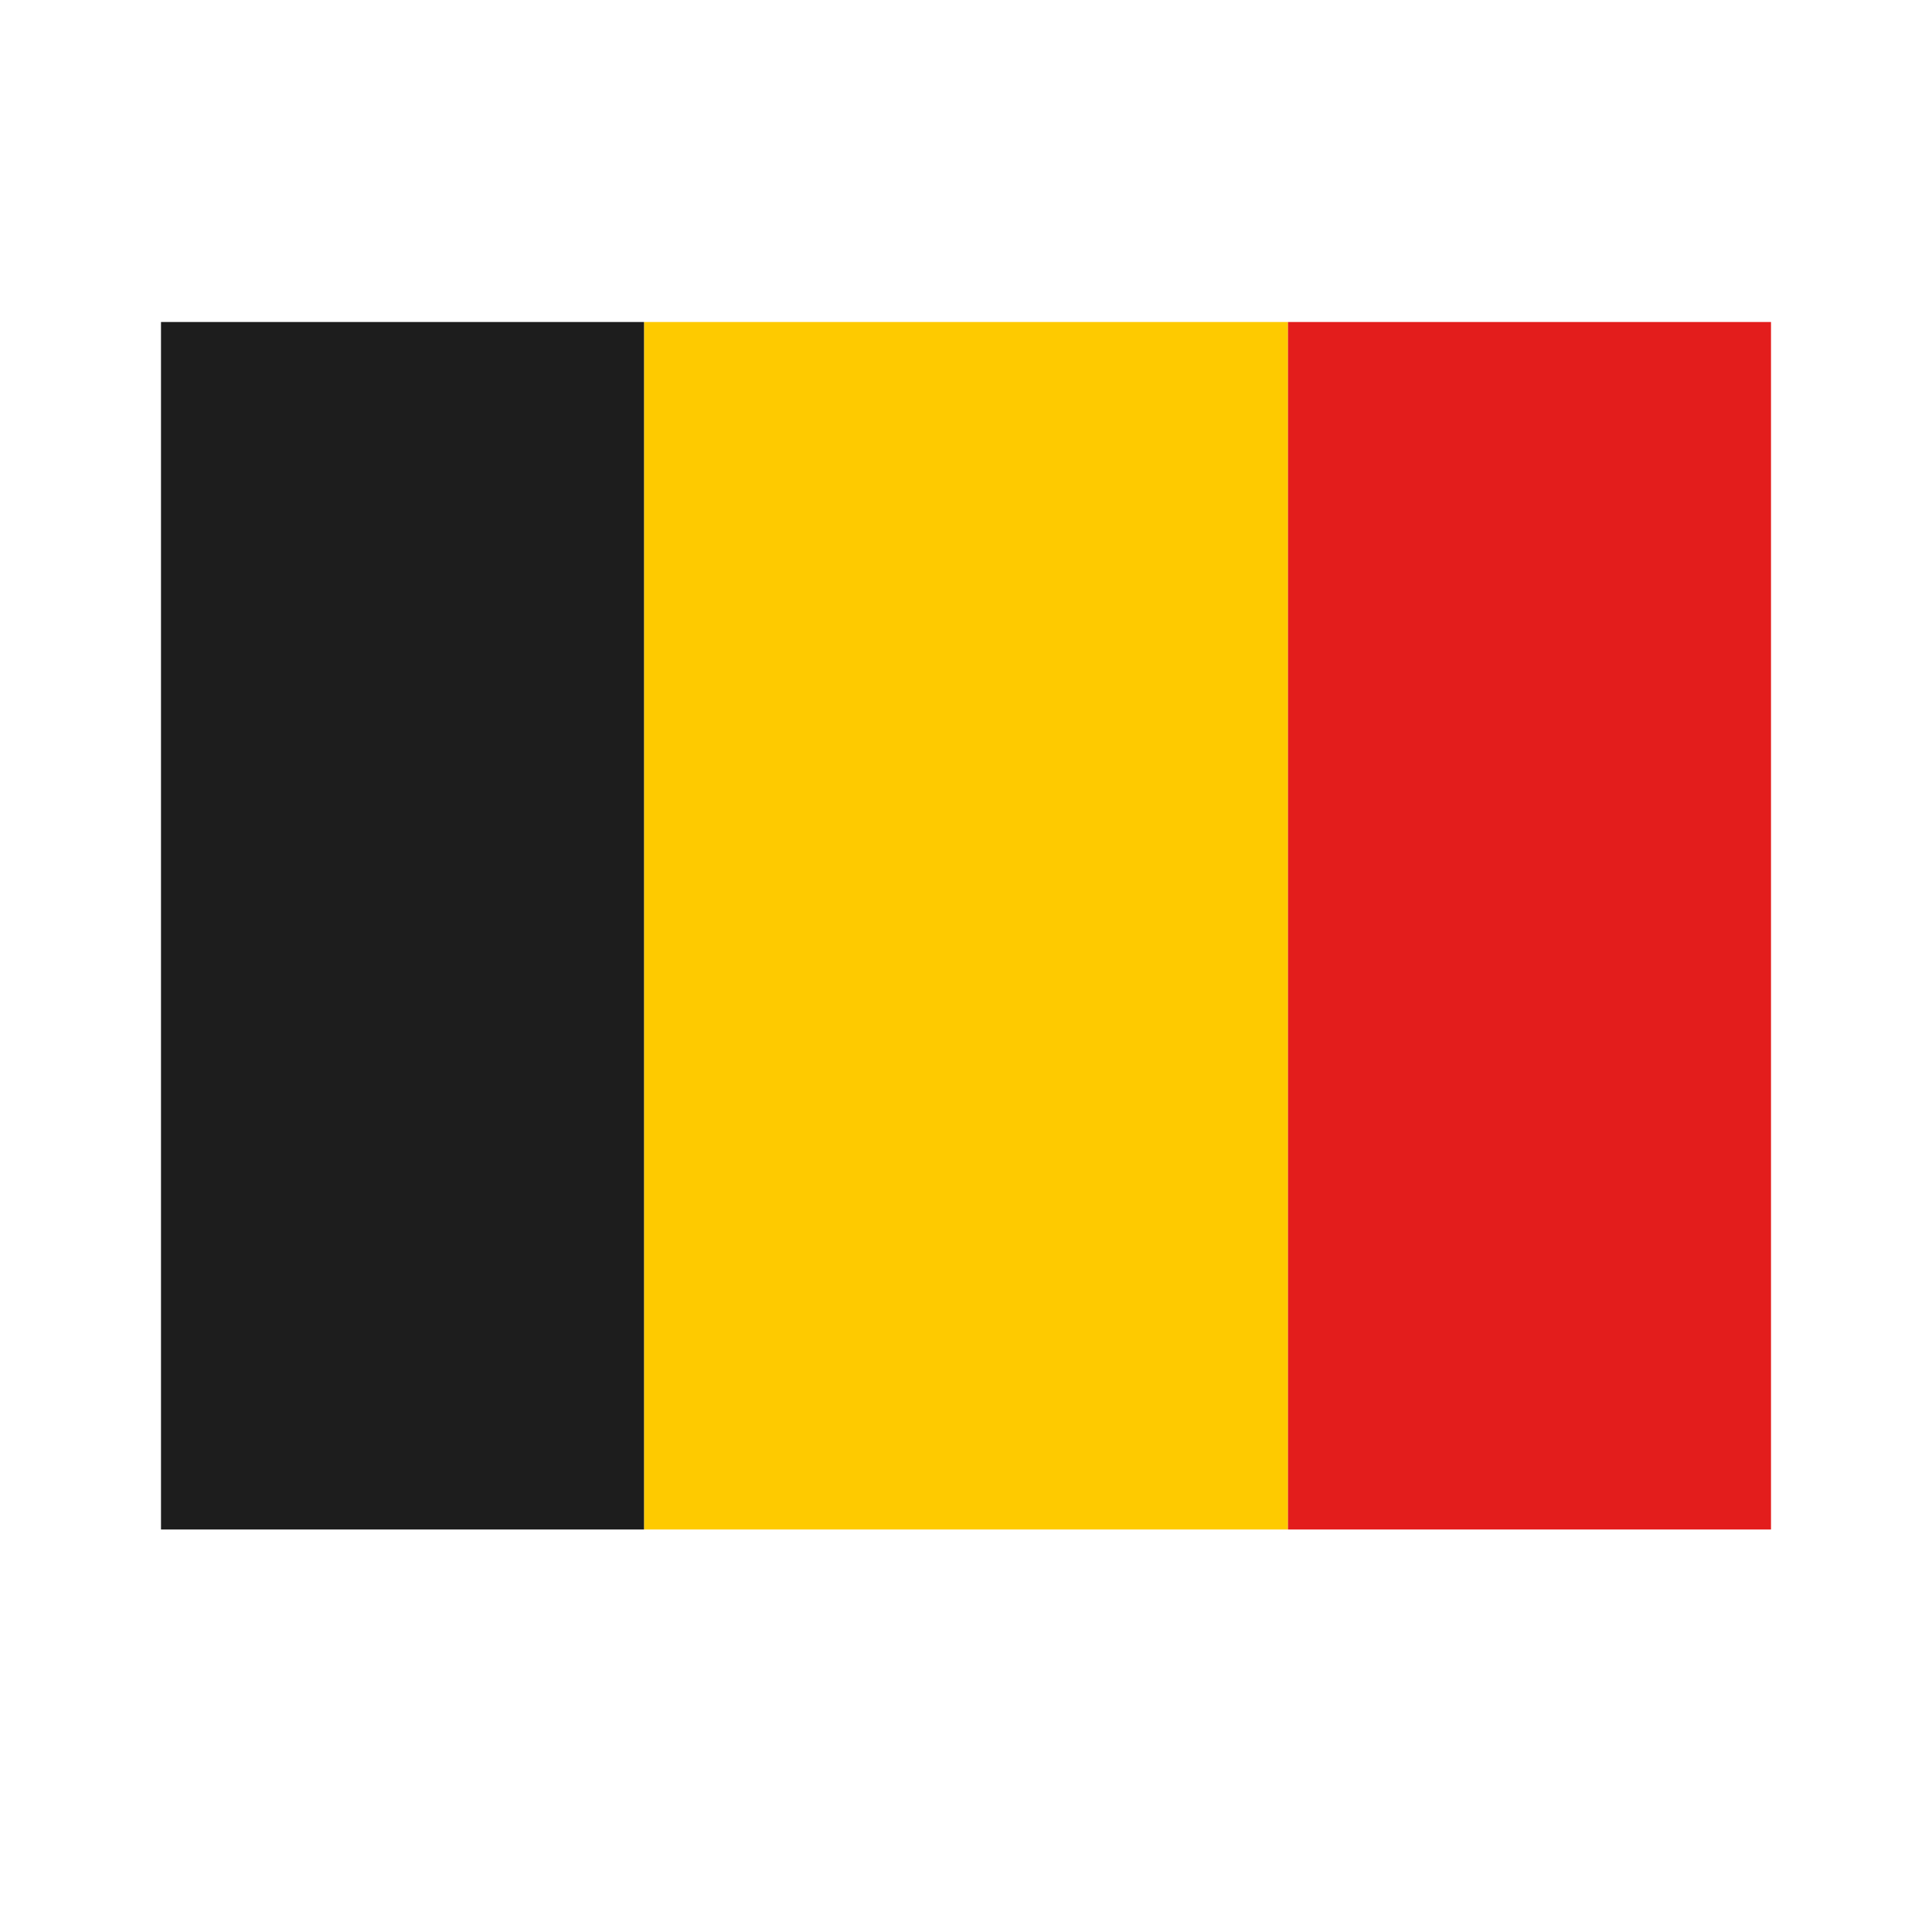
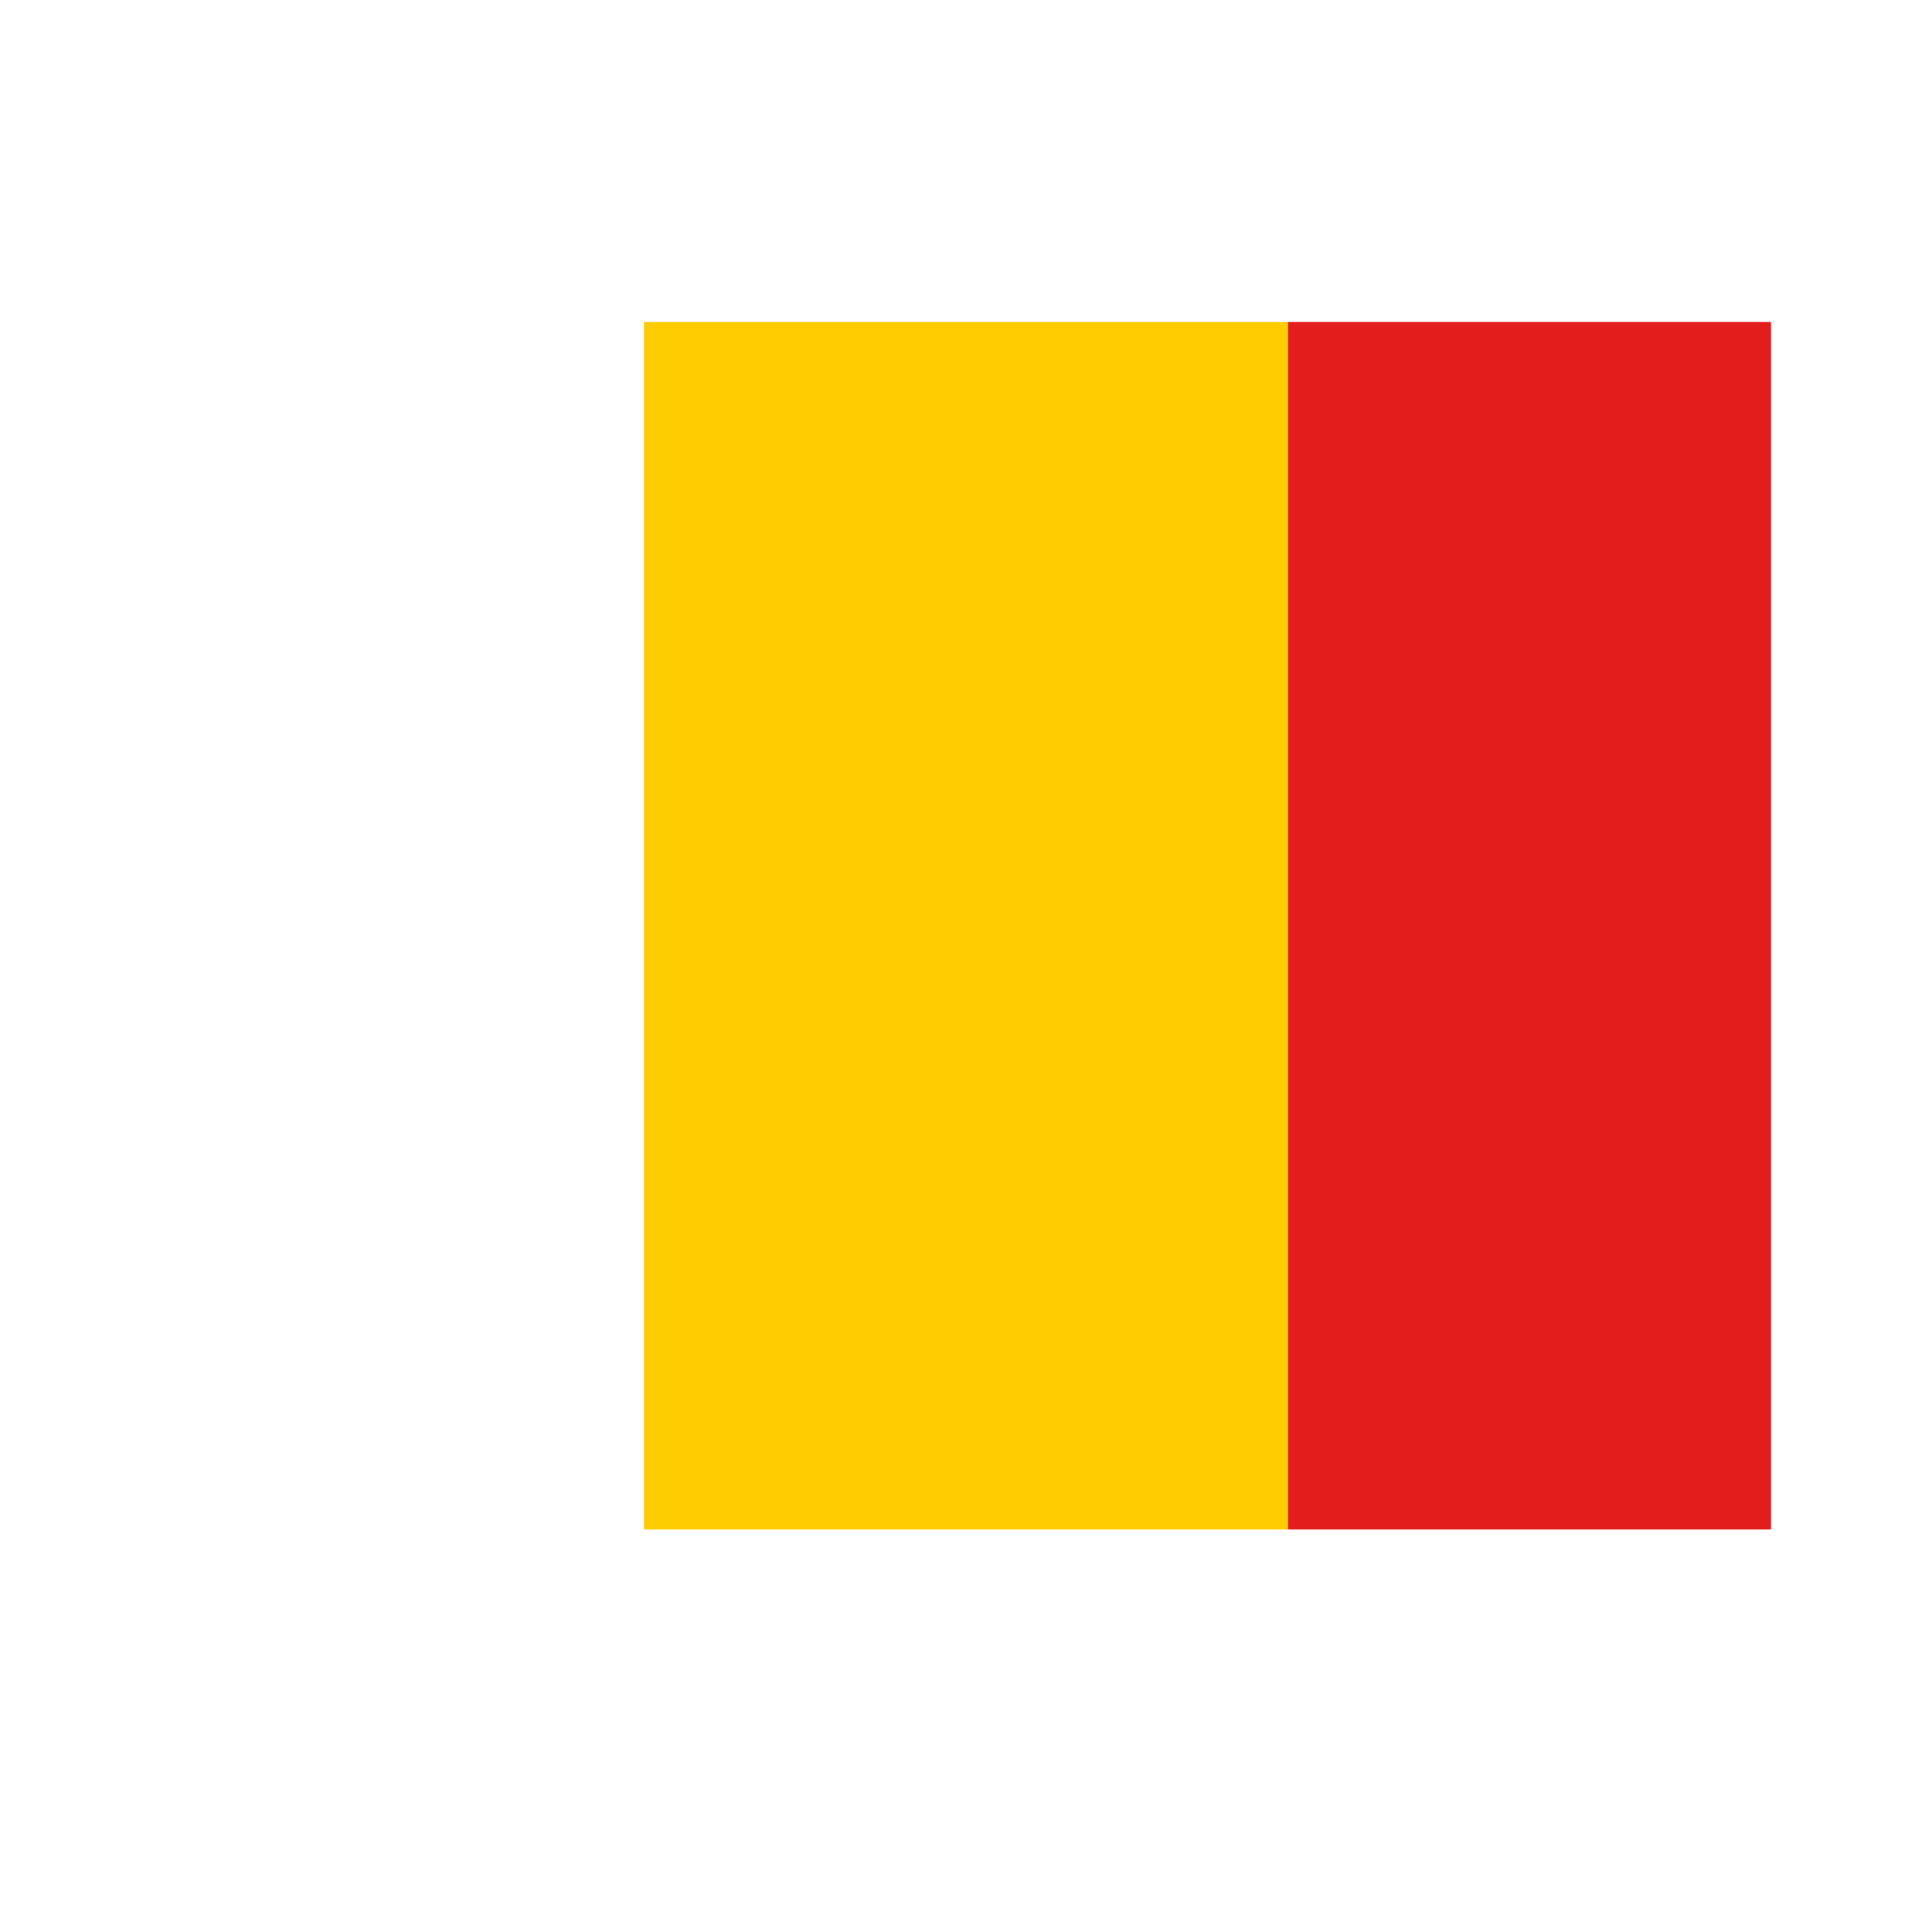
<svg xmlns="http://www.w3.org/2000/svg" width="24" height="24" viewBox="0 0 24 24" fill="none">
  <rect width="24" height="24" fill="white" />
  <path fill-rule="evenodd" clip-rule="evenodd" d="M8 4H16V19H8V4Z" fill="#FECA00" />
  <path fill-rule="evenodd" clip-rule="evenodd" d="M16 4H22V19H16V4Z" fill="#E31D1C" />
-   <path fill-rule="evenodd" clip-rule="evenodd" d="M2 4H8V19H2V4Z" fill="#1D1D1D" />
</svg>